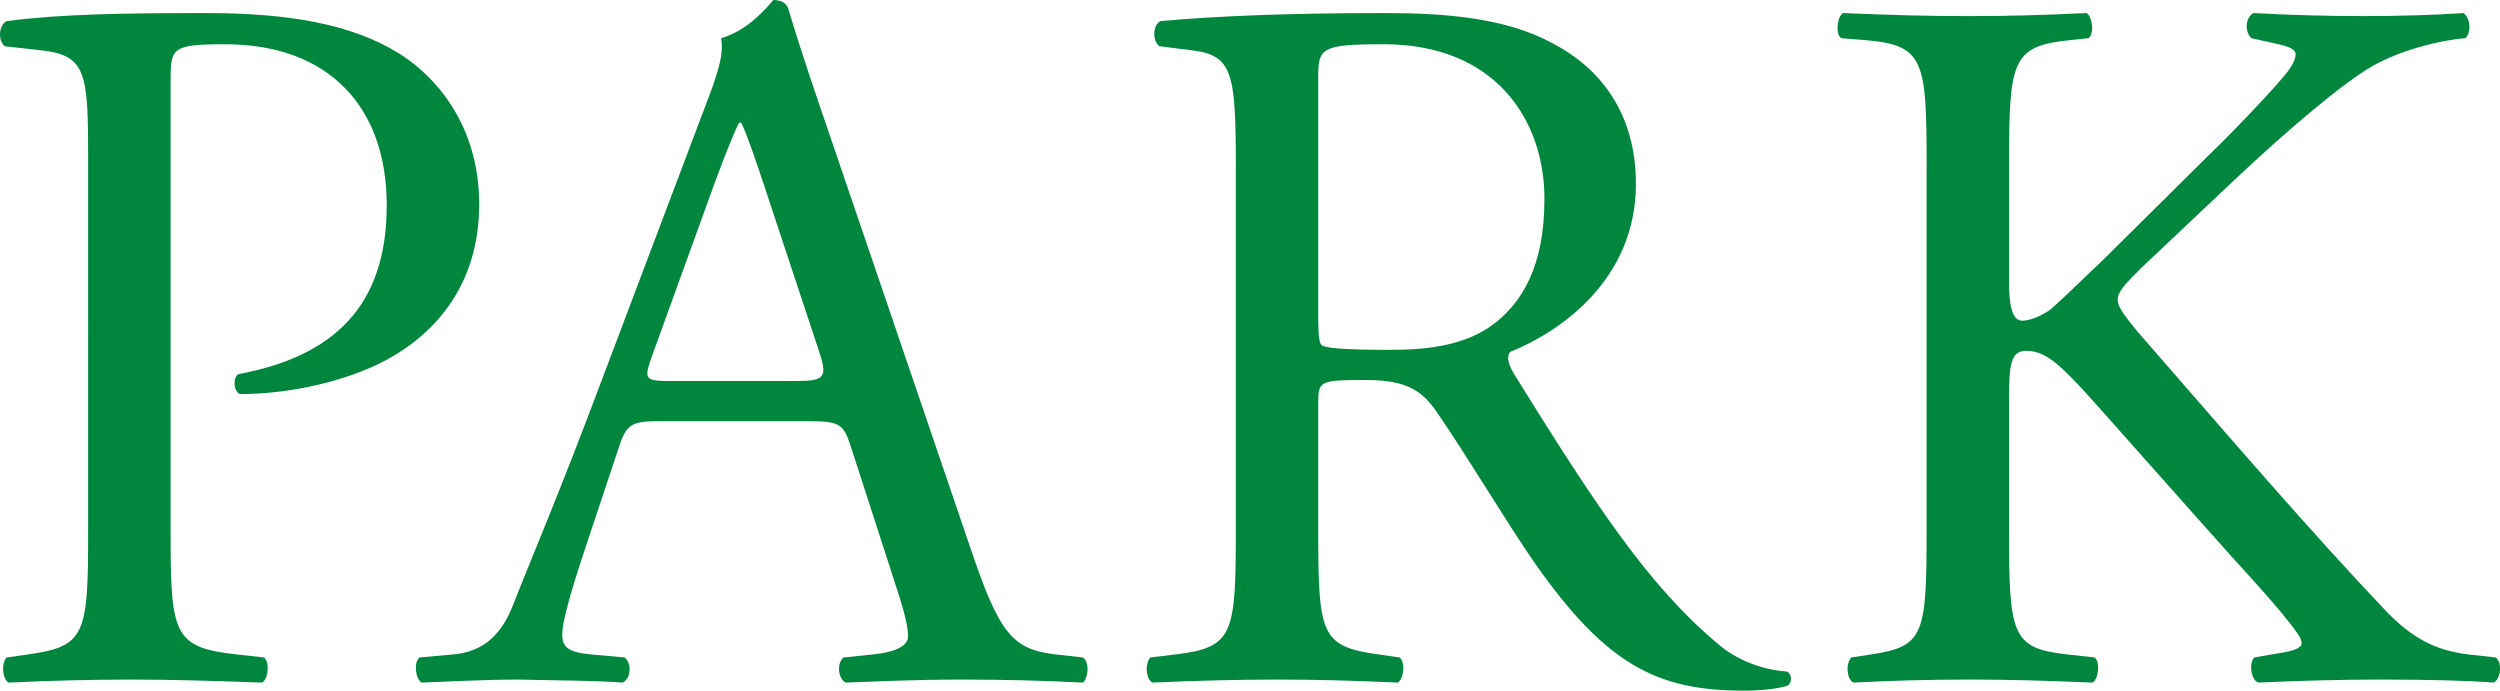
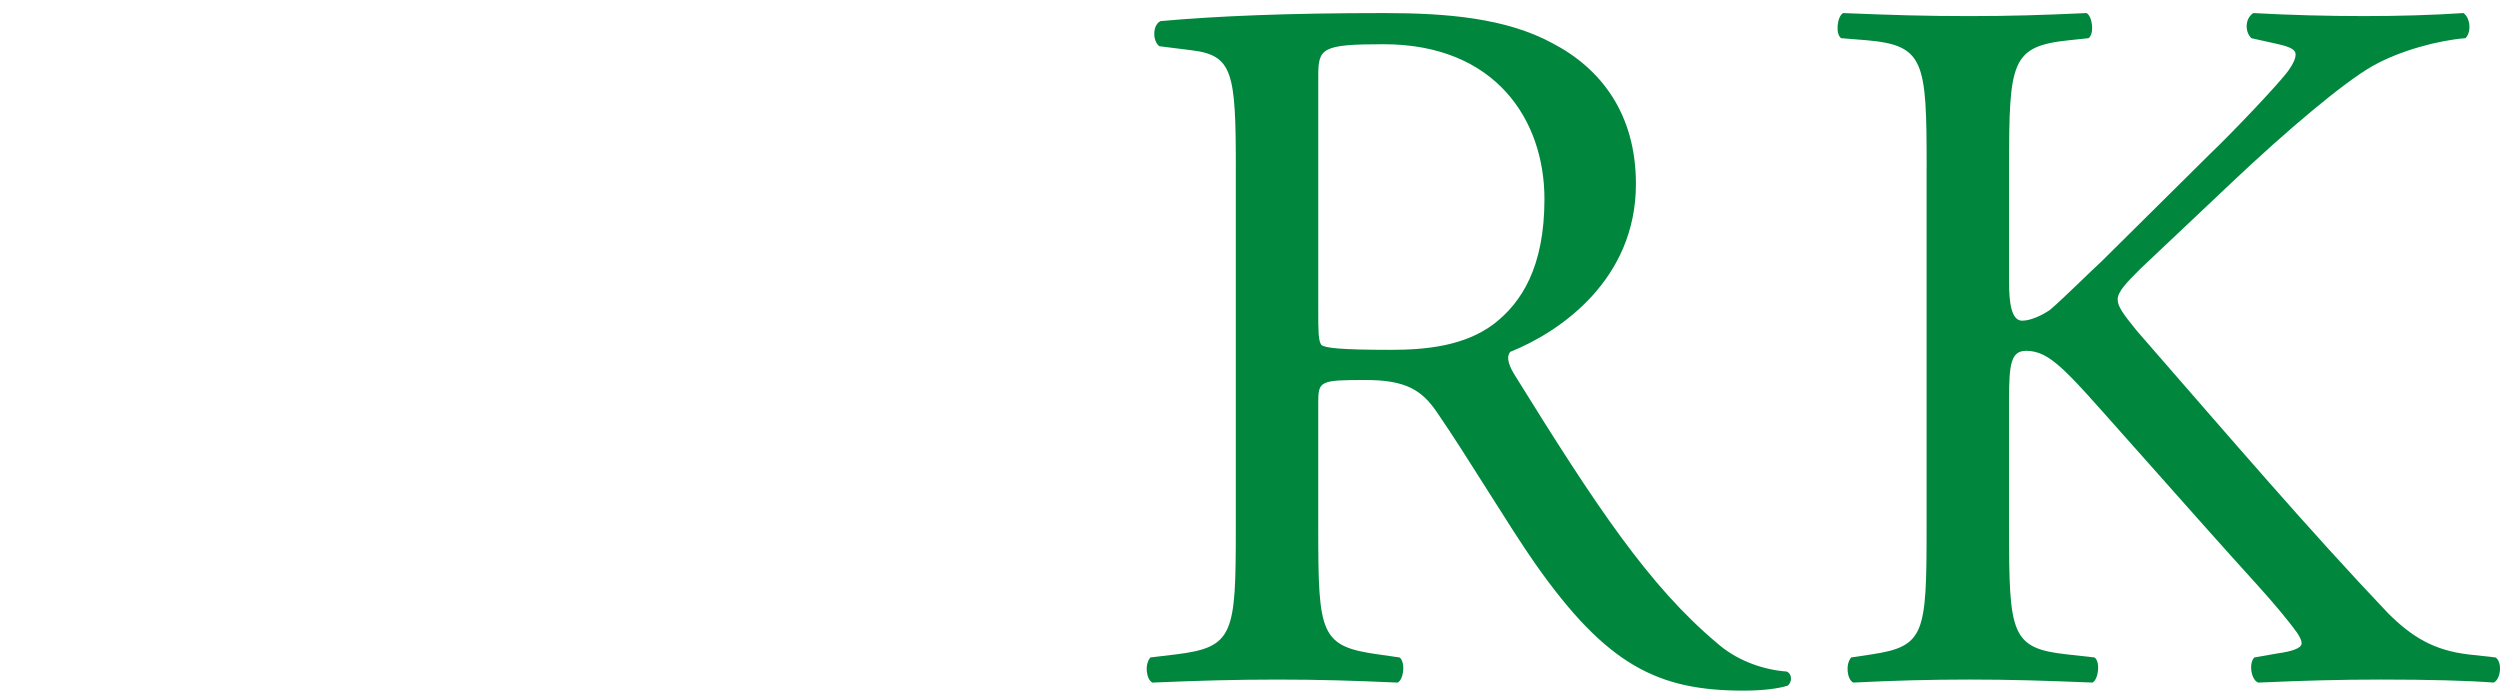
<svg xmlns="http://www.w3.org/2000/svg" viewBox="0 0 210.114 58.044">
  <defs>
    <style>.cls-1{isolation:isolate;}.cls-2{fill:#00873d;stroke-width:0px;}.cls-3{mix-blend-mode:multiply;}</style>
  </defs>
  <g class="cls-1">
    <g id="_レイヤー_2">
      <g id="design">
        <g class="cls-3">
-           <path class="cls-2" d="m14.337,44.442c0,8.871.169,9.97,5.576,10.562l2.281.253c.507.423.338,1.859-.169,2.112-4.816-.169-7.604-.253-10.984-.253-3.548,0-6.59.084-10.308.253-.507-.253-.676-1.605-.169-2.112l1.774-.253c4.901-.676,5.07-1.69,5.07-10.562V13.265c0-7.182-.169-8.618-3.971-9.041l-3.042-.338C-.196,3.379-.112,2.112.565,1.774c4.478-.591,9.716-.676,16.729-.676s12.251.93,16.222,3.38c3.886,2.45,6.759,6.844,6.759,12.673,0,7.773-4.816,11.66-8.449,13.434-3.718,1.774-8.196,2.535-11.66,2.535-.591-.253-.591-1.521-.084-1.69,9.125-1.689,12.42-6.844,12.42-14.194,0-8.195-4.816-13.519-13.603-13.519-4.478,0-4.562.338-4.562,3.042v37.683Z" />
-           <path class="cls-2" d="m71.501,37.514c-.592-1.859-.93-2.112-3.464-2.112h-12.758c-2.112,0-2.619.253-3.211,2.028l-2.957,8.871c-1.267,3.802-1.859,6.083-1.859,7.013,0,1.014.422,1.521,2.45,1.69l2.789.253c.591.423.591,1.774-.169,2.112-2.197-.169-4.816-.169-8.787-.253-2.788,0-5.83.169-8.111.253-.507-.338-.676-1.689-.169-2.112l2.788-.253c2.028-.169,3.887-1.099,5.07-4.141,1.521-3.886,3.886-9.378,7.435-18.841l8.618-22.812c1.183-3.042,1.69-4.647,1.437-5.999,2.028-.591,3.464-2.112,4.394-3.21.507,0,1.098.169,1.267.76,1.099,3.718,2.45,7.604,3.718,11.322l11.575,33.965c2.45,7.266,3.548,8.533,7.182,8.956l2.281.253c.591.423.422,1.774,0,2.112-3.464-.169-6.421-.253-10.224-.253-4.055,0-7.266.169-9.716.253-.676-.338-.76-1.689-.169-2.112l2.45-.253c1.774-.169,2.958-.676,2.958-1.521,0-.929-.423-2.45-1.099-4.478l-3.717-11.491Zm-16.729-7.52c-.676,1.943-.591,2.028,1.774,2.028h10.393c2.45,0,2.619-.338,1.858-2.619l-4.562-13.772c-.676-2.027-1.437-4.309-1.943-5.322h-.169c-.253.422-1.099,2.45-2.028,4.984l-5.323,14.701Z" />
          <path class="cls-2" d="m103.866,14.11c0-8.026-.254-9.463-3.718-9.886l-2.704-.338c-.591-.422-.591-1.774.084-2.112,4.731-.422,10.561-.676,18.841-.676,5.238,0,10.223.423,14.109,2.535,4.057,2.112,7.014,5.914,7.014,11.828,0,8.027-6.338,12.42-10.562,14.11-.422.507,0,1.352.424,2.027,6.758,10.899,11.236,17.659,16.982,22.475,1.436,1.268,3.548,2.197,5.829,2.366.423.169.507.845.085,1.183-.761.253-2.113.422-3.718.422-7.182,0-11.491-2.112-17.489-10.646-2.197-3.126-5.661-8.956-8.28-12.758-1.268-1.859-2.619-2.704-5.999-2.704-3.802,0-3.971.085-3.971,1.859v10.646c0,8.871.169,9.885,5.069,10.562l1.774.253c.507.423.338,1.859-.17,2.112-3.801-.169-6.674-.253-10.054-.253-3.548,0-6.59.084-10.561.253-.507-.253-.676-1.521-.169-2.112l2.112-.253c4.901-.592,5.07-1.69,5.07-10.562V14.11Zm6.928,12.082c0,1.521,0,2.45.254,2.788.253.254,1.52.423,5.829.423,3.042,0,6.253-.338,8.702-2.197,2.281-1.774,4.225-4.731,4.225-10.477,0-6.675-4.14-13.012-13.518-13.012-5.238,0-5.492.338-5.492,2.704v19.771Z" />
          <path class="cls-2" d="m161.925,14.025c0-8.872-.17-10.223-5.07-10.646l-2.111-.169c-.508-.338-.339-1.858.168-2.112,4.141.169,6.844.254,10.646.254,3.295,0,6.168-.084,9.801-.254.507.254.676,1.774.168,2.112l-1.604.169c-4.9.507-5.069,1.774-5.069,10.646v9.716c0,1.605.169,3.211,1.098,3.211.761,0,1.775-.507,2.366-.93,1.183-1.014,3.38-3.211,4.31-4.056l9.125-9.04c1.604-1.521,5.744-5.83,6.59-7.013.422-.592.592-1.014.592-1.352,0-.338-.338-.591-1.438-.845l-2.281-.507c-.591-.591-.506-1.689.17-2.112,2.957.169,6.336.254,9.293.254s5.83-.084,8.365-.254c.592.423.676,1.605.169,2.112-2.196.169-5.492,1.014-7.858,2.366-2.365,1.352-7.097,5.322-11.828,9.801l-7.604,7.182c-1.184,1.183-1.943,1.943-1.943,2.619,0,.591.507,1.267,1.605,2.619,8.026,9.209,14.531,16.813,21.122,23.742,2.028,2.028,3.887,3.126,6.759,3.464l2.281.253c.592.423.423,1.859-.169,2.112-2.196-.169-5.491-.253-9.462-.253-3.465,0-6.422.084-10.309.253-.592-.169-.845-1.605-.338-2.112l1.943-.338c1.184-.169,2.027-.422,2.027-.845,0-.507-.591-1.183-1.183-1.943-1.604-2.028-3.802-4.309-7.013-7.942l-6.759-7.604c-4.815-5.408-6.168-7.098-8.196-7.098-1.267,0-1.436,1.099-1.436,4.056v10.899c0,8.871.169,10.054,4.9,10.562l2.281.253c.507.338.338,1.859-.17,2.112-4.139-.169-7.012-.253-10.307-.253-3.465,0-6.338.084-9.801.253-.508-.253-.676-1.521-.17-2.112l1.69-.253c4.478-.676,4.647-1.69,4.647-10.562V14.025Z" />
        </g>
      </g>
    </g>
  </g>
</svg>